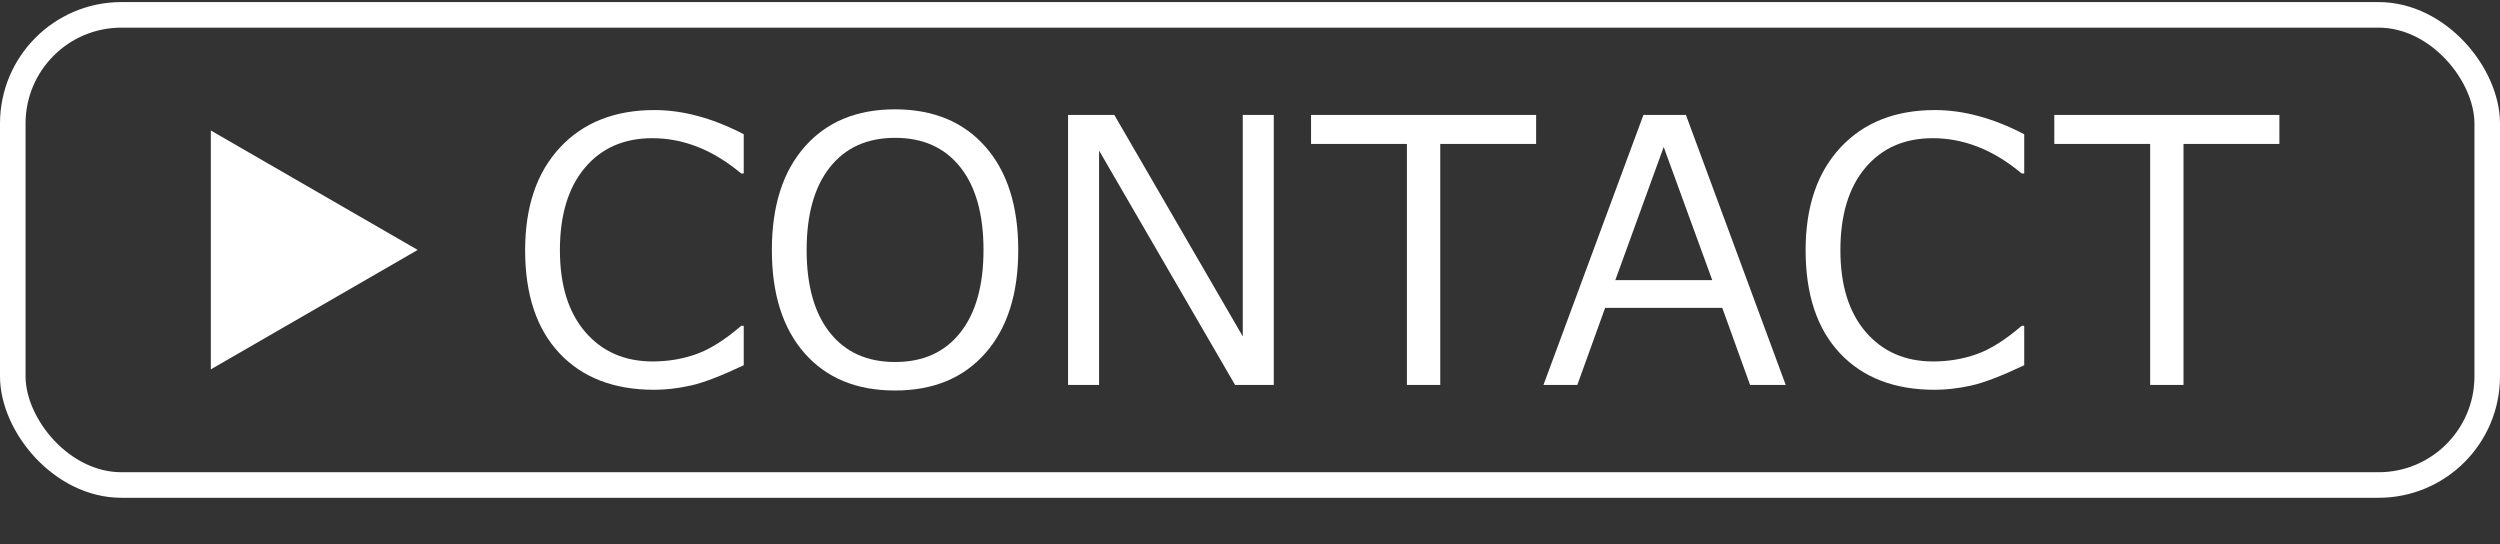
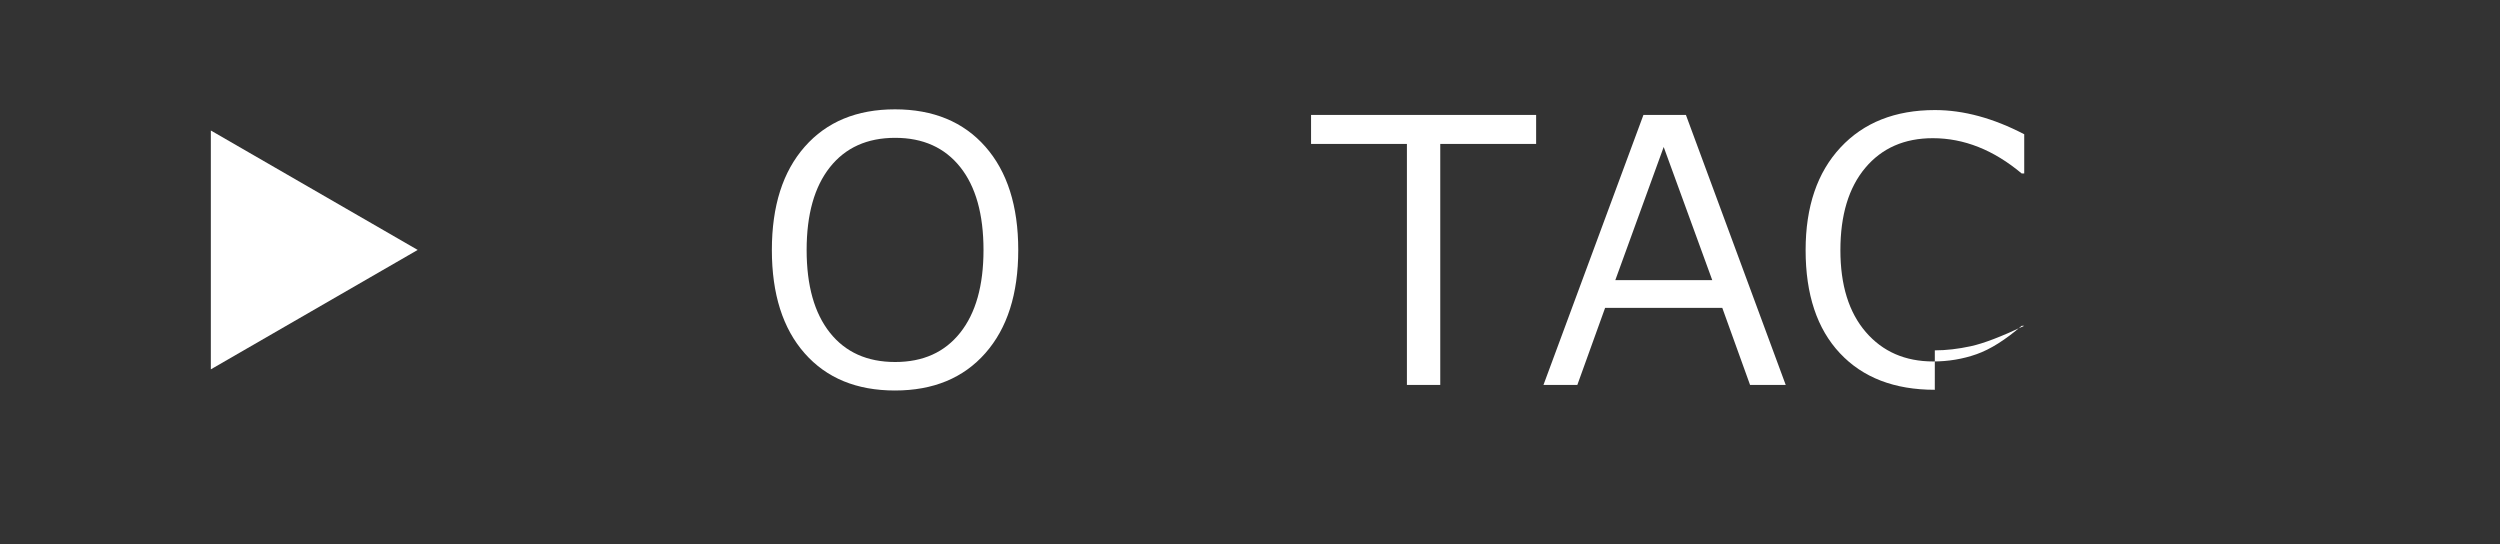
<svg xmlns="http://www.w3.org/2000/svg" id="nav_x5F_contact" viewBox="0 0 195.684 42.598">
  <rect x="0" y="0" width="195.684" height="42.598" fill="#333333" stroke="none" />
  <defs>
    <style>
      .cls-1 {
        fill: #fff;
      }

      .cls-2 {
        fill: none;
        stroke: #fff;
        stroke-miterlimit: 10;
        stroke-width: 2px;
      }
    </style>
  </defs>
-   <rect class="cls-2" x="1" y="1.163" width="193.684" height="36.8" rx="8.504" ry="8.504" />
  <polygon class="cls-1" points="32.694 19.563 16.503 10.215 16.503 28.91 32.694 19.563" />
  <g>
-     <path class="cls-1" d="M51.216,30.51c-3.161,0-5.636-.954-7.426-2.862-1.791-1.907-2.686-4.596-2.686-8.064,0-3.405.909-6.082,2.728-8.037,1.818-1.954,4.285-2.932,7.398-2.932,2.235,0,4.563.632,6.985,1.893v3.072h-.196c-2.197-1.841-4.516-2.763-6.957-2.763-2.225,0-3.988.775-5.287,2.321-1.3,1.548-1.949,3.697-1.949,6.446,0,2.73.661,4.864,1.984,6.402,1.323,1.538,3.083,2.307,5.28,2.307,1.187,0,2.319-.189,3.394-.568,1.076-.379,2.254-1.12,3.535-2.223h.196v3.086c-1.795.85-3.191,1.384-4.186,1.599s-1.933.323-2.812.323Z" />
    <path class="cls-1" d="M70.053,30.566c-3.002,0-5.358-.97-7.069-2.911-1.711-1.94-2.567-4.636-2.567-8.085s.857-6.137,2.574-8.087c1.716-1.949,4.069-2.925,7.062-2.925s5.36.975,7.076,2.925c1.716,1.949,2.573,4.645,2.573,8.087s-.857,6.122-2.573,8.071c-1.716,1.949-4.075,2.925-7.076,2.925ZM70.067,10.789c-2.189,0-3.89.768-5.106,2.3-1.215,1.534-1.823,3.694-1.823,6.481s.608,4.943,1.823,6.473c1.215,1.528,2.917,2.293,5.106,2.293s3.876-.765,5.091-2.293c1.215-1.53,1.824-3.687,1.824-6.473,0-2.805-.608-4.971-1.824-6.495s-2.913-2.286-5.091-2.286Z" />
-     <path class="cls-1" d="M99.703,30.131h-3.029l-10.646-18.346v18.346h-2.427V8.994h3.619l10.056,17.337V8.994h2.427v21.137Z" />
    <path class="cls-1" d="M110.124,30.131V11.266h-7.503v-2.272h17.617v2.272h-7.504v18.865h-2.609Z" />
    <path class="cls-1" d="M136.984,30.131l-2.174-6.031h-9.173l-2.174,6.031h-2.651l7.826-21.137h3.324l7.813,21.137h-2.791ZM134.024,21.927l-3.801-10.422-3.787,10.422h7.588Z" />
-     <path class="cls-1" d="M151.444,30.51c-3.161,0-5.636-.954-7.426-2.862-1.791-1.907-2.686-4.596-2.686-8.064,0-3.405.909-6.082,2.728-8.037,1.818-1.954,4.285-2.932,7.398-2.932,2.235,0,4.563.632,6.985,1.893v3.072h-.196c-2.197-1.841-4.516-2.763-6.957-2.763-2.225,0-3.988.775-5.287,2.321-1.3,1.548-1.949,3.697-1.949,6.446,0,2.73.661,4.864,1.984,6.402,1.323,1.538,3.083,2.307,5.28,2.307,1.187,0,2.319-.189,3.394-.568,1.076-.379,2.254-1.12,3.535-2.223h.196v3.086c-1.795.85-3.191,1.384-4.186,1.599s-1.933.323-2.812.323Z" />
-     <path class="cls-1" d="M168.301,30.131V11.266h-7.503v-2.272h17.617v2.272h-7.504v18.865h-2.609Z" />
+     <path class="cls-1" d="M151.444,30.51c-3.161,0-5.636-.954-7.426-2.862-1.791-1.907-2.686-4.596-2.686-8.064,0-3.405.909-6.082,2.728-8.037,1.818-1.954,4.285-2.932,7.398-2.932,2.235,0,4.563.632,6.985,1.893v3.072h-.196c-2.197-1.841-4.516-2.763-6.957-2.763-2.225,0-3.988.775-5.287,2.321-1.3,1.548-1.949,3.697-1.949,6.446,0,2.73.661,4.864,1.984,6.402,1.323,1.538,3.083,2.307,5.28,2.307,1.187,0,2.319-.189,3.394-.568,1.076-.379,2.254-1.12,3.535-2.223h.196c-1.795.85-3.191,1.384-4.186,1.599s-1.933.323-2.812.323Z" />
  </g>
</svg>